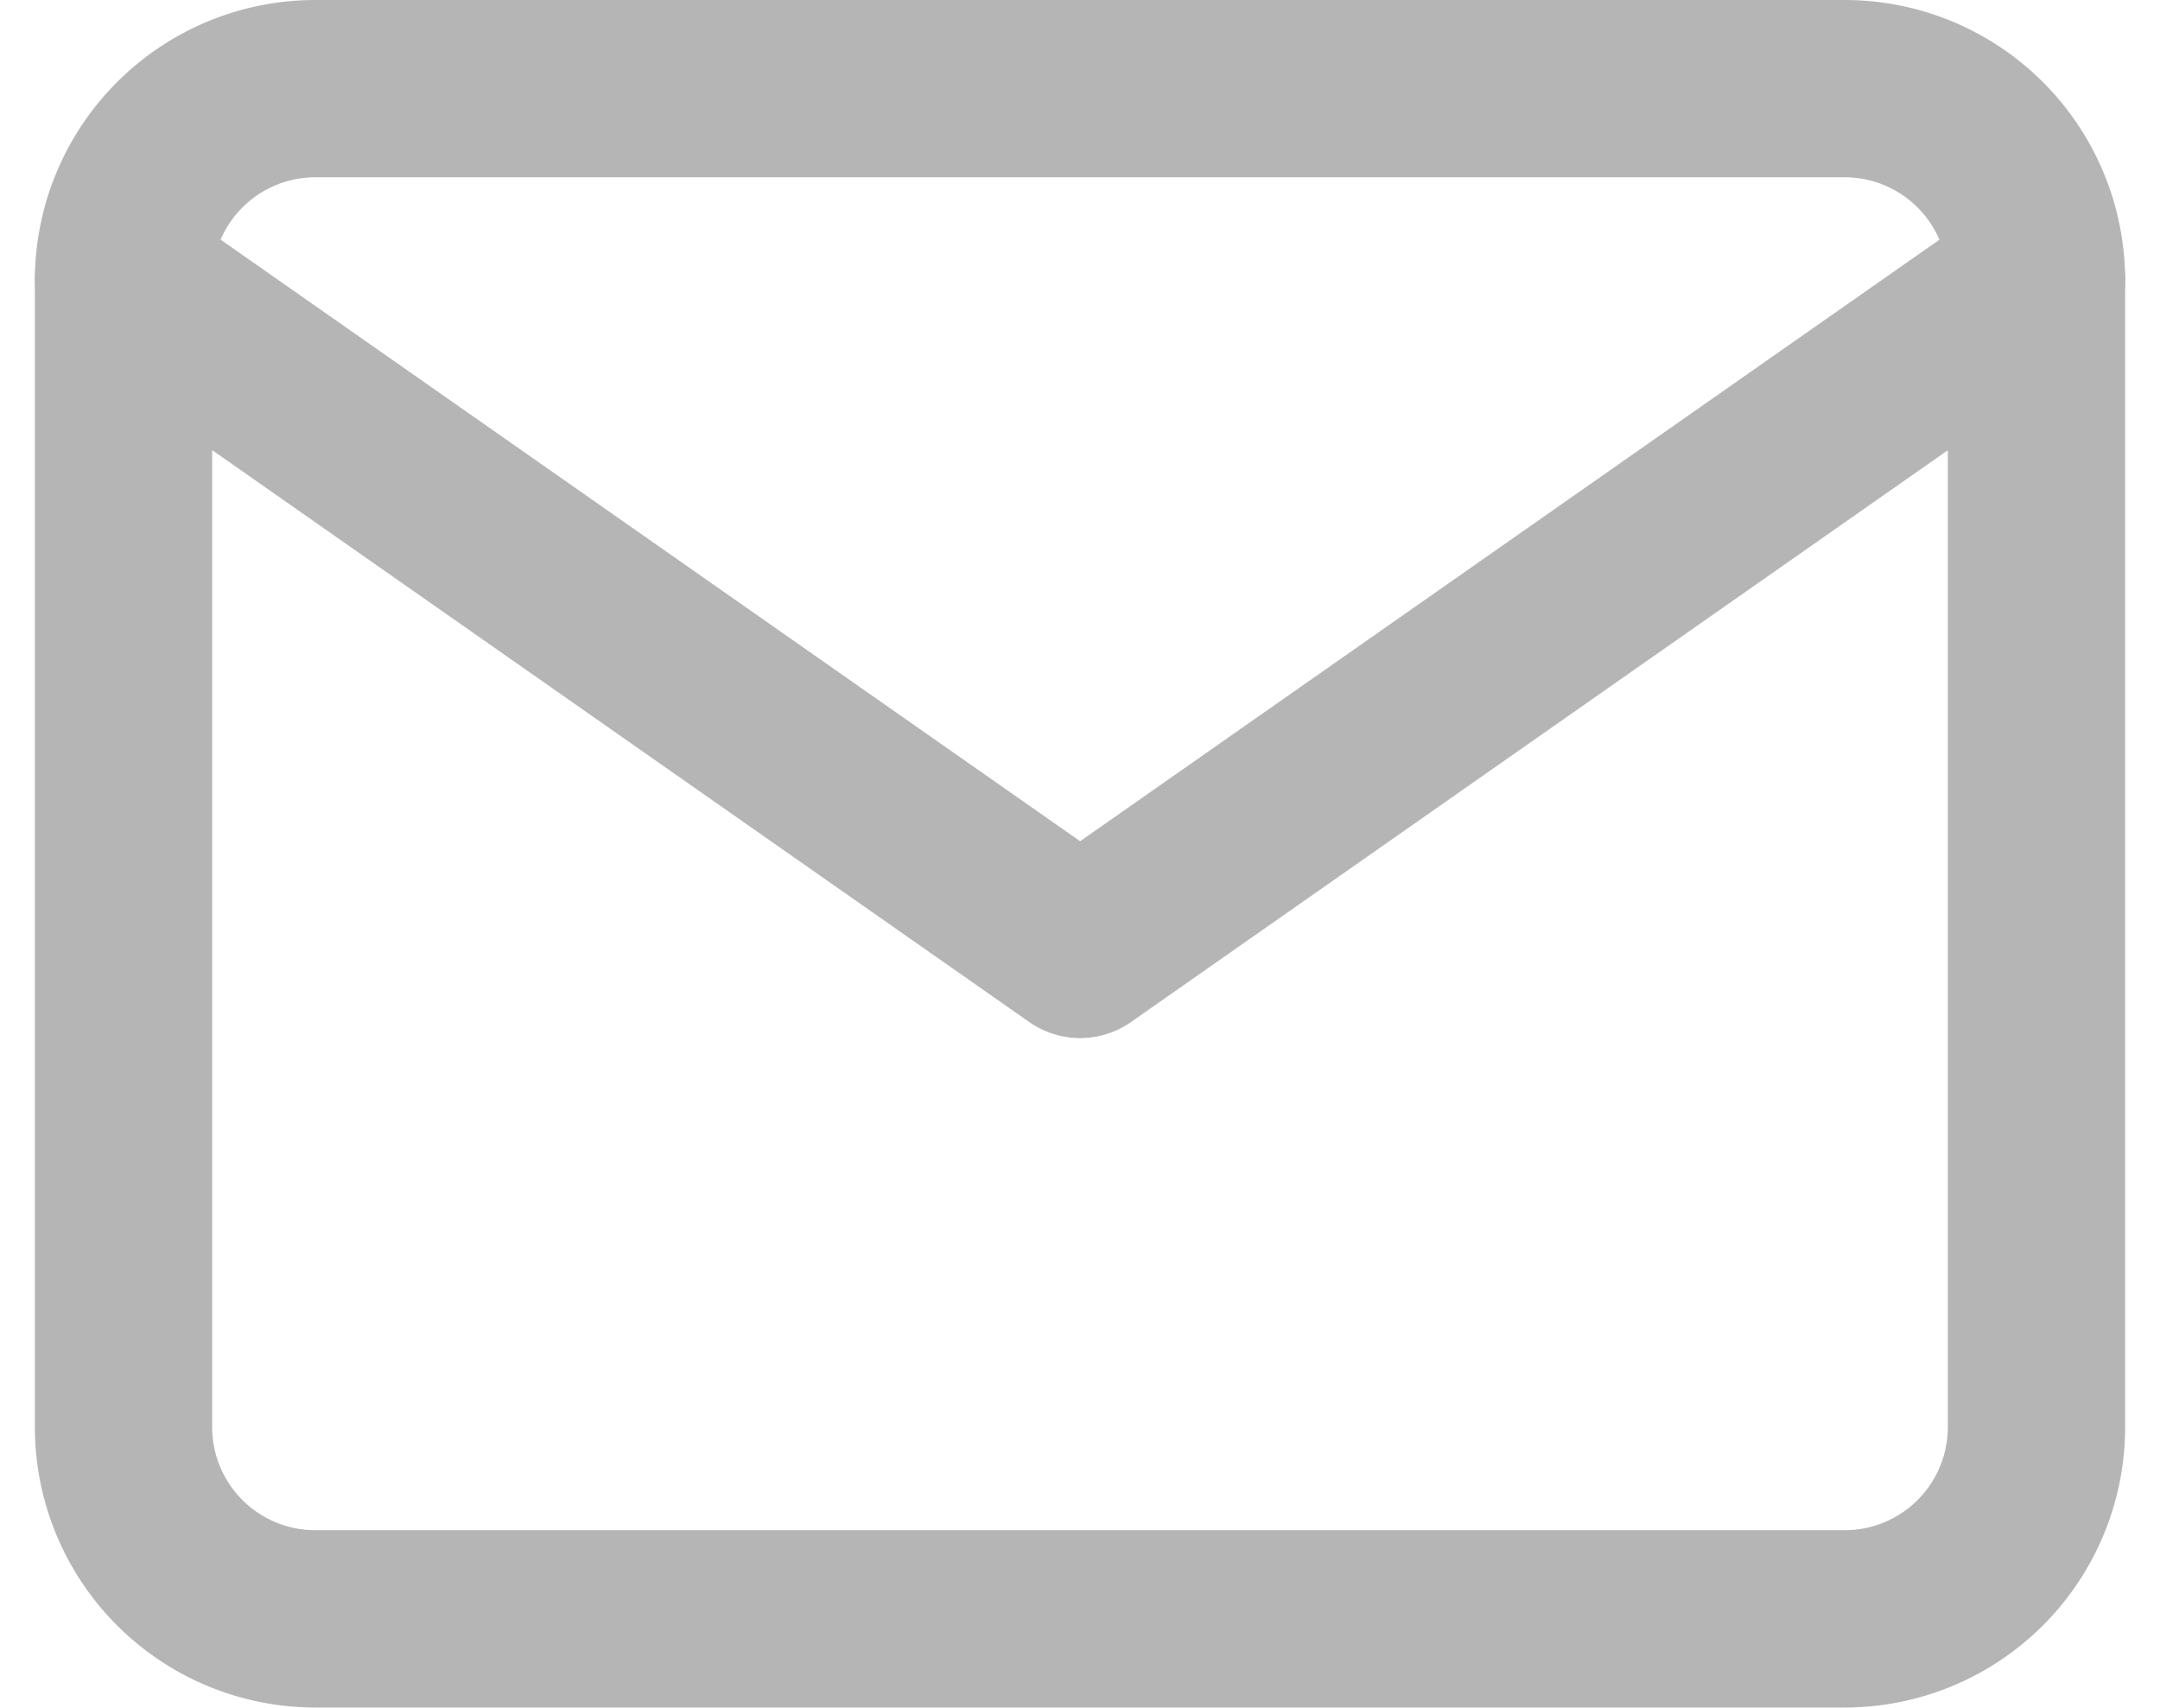
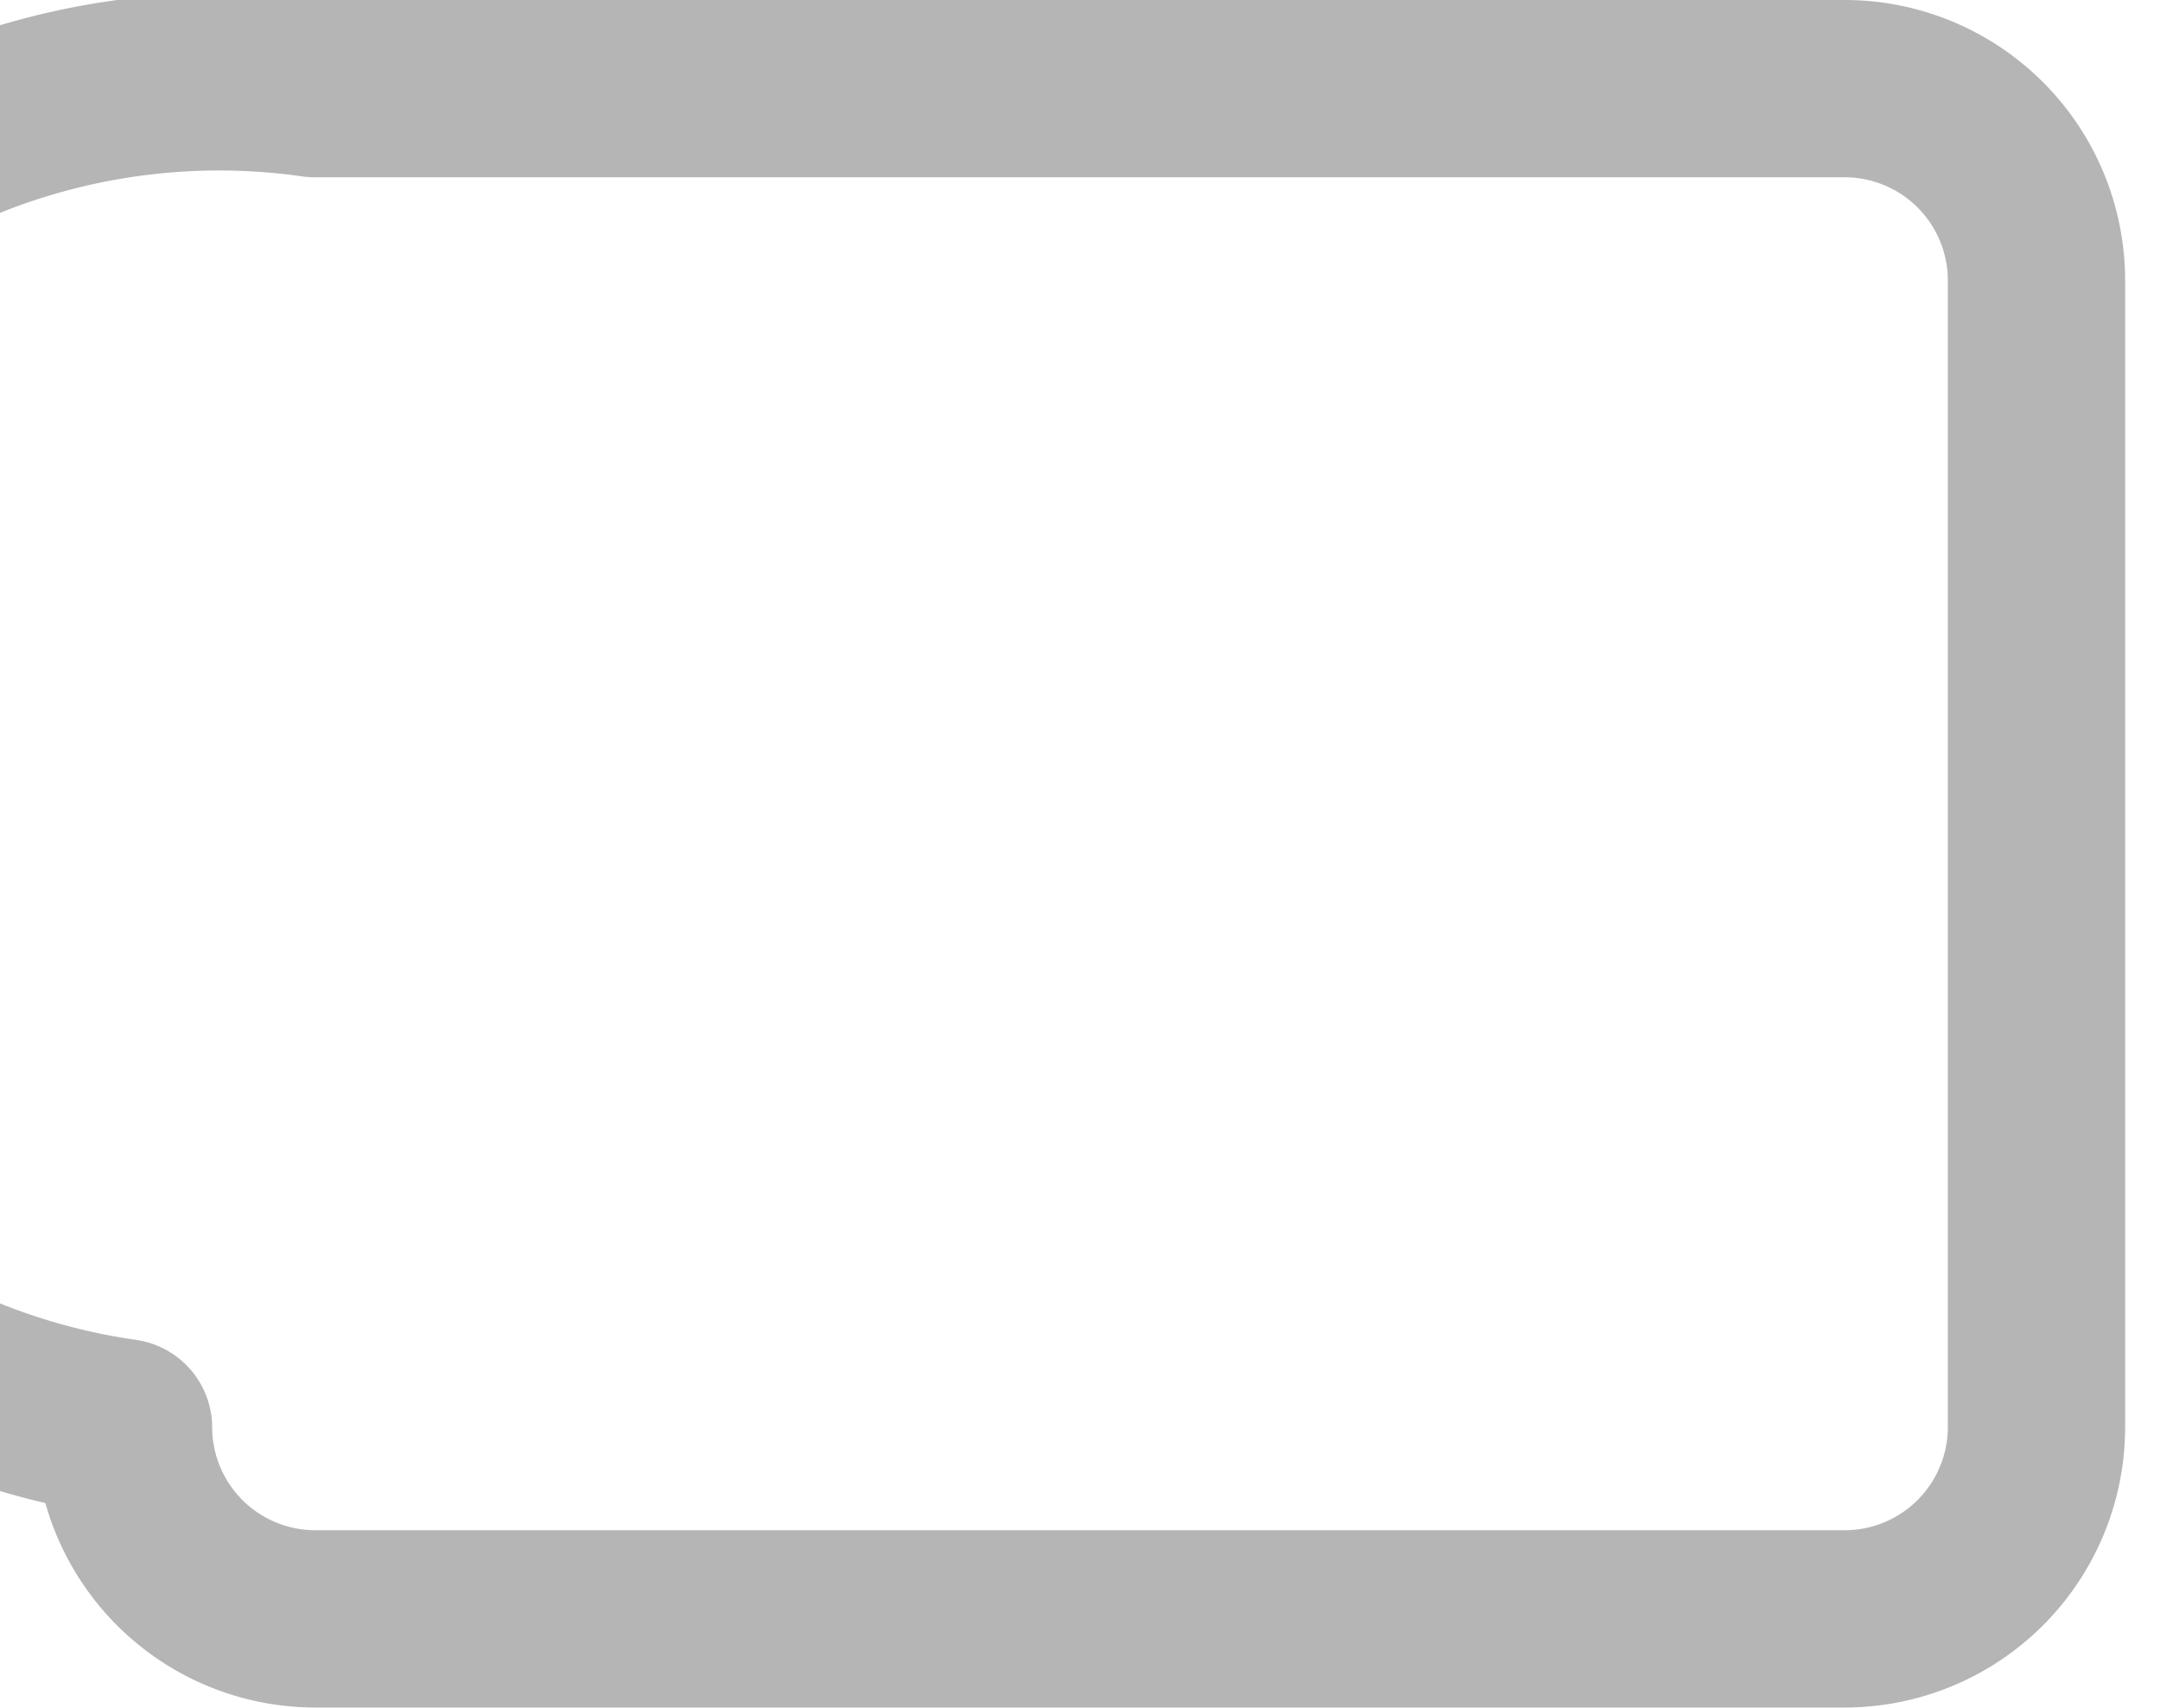
<svg xmlns="http://www.w3.org/2000/svg" width="18.274" height="14.448" viewBox="0 0 18.274 14.448">
  <g data-name="Grupo 11325">
-     <path data-name="Trazado 16853" d="M5.618 8h12.948a1.623 1.623 0 0 1 1.618 1.618v9.711a1.623 1.623 0 0 1-1.618 1.618H5.618A1.623 1.623 0 0 1 4 19.329V9.618A1.623 1.623 0 0 1 5.618 8z" transform="translate(-2.955 -7.25)" style="fill:none;stroke:#b5b5b5;stroke-linecap:round;stroke-linejoin:round;stroke-width:1.5px" />
-     <path data-name="Trazado 16854" d="m20.185 12-8.092 5.665L4 12" transform="translate(-2.955 -9.632)" style="fill:none;stroke:#b5b5b5;stroke-linecap:round;stroke-linejoin:round;stroke-width:1.5px" />
+     <path data-name="Trazado 16853" d="M5.618 8h12.948a1.623 1.623 0 0 1 1.618 1.618v9.711a1.623 1.623 0 0 1-1.618 1.618H5.618A1.623 1.623 0 0 1 4 19.329A1.623 1.623 0 0 1 5.618 8z" transform="translate(-2.955 -7.25)" style="fill:none;stroke:#b5b5b5;stroke-linecap:round;stroke-linejoin:round;stroke-width:1.5px" />
  </g>
</svg>